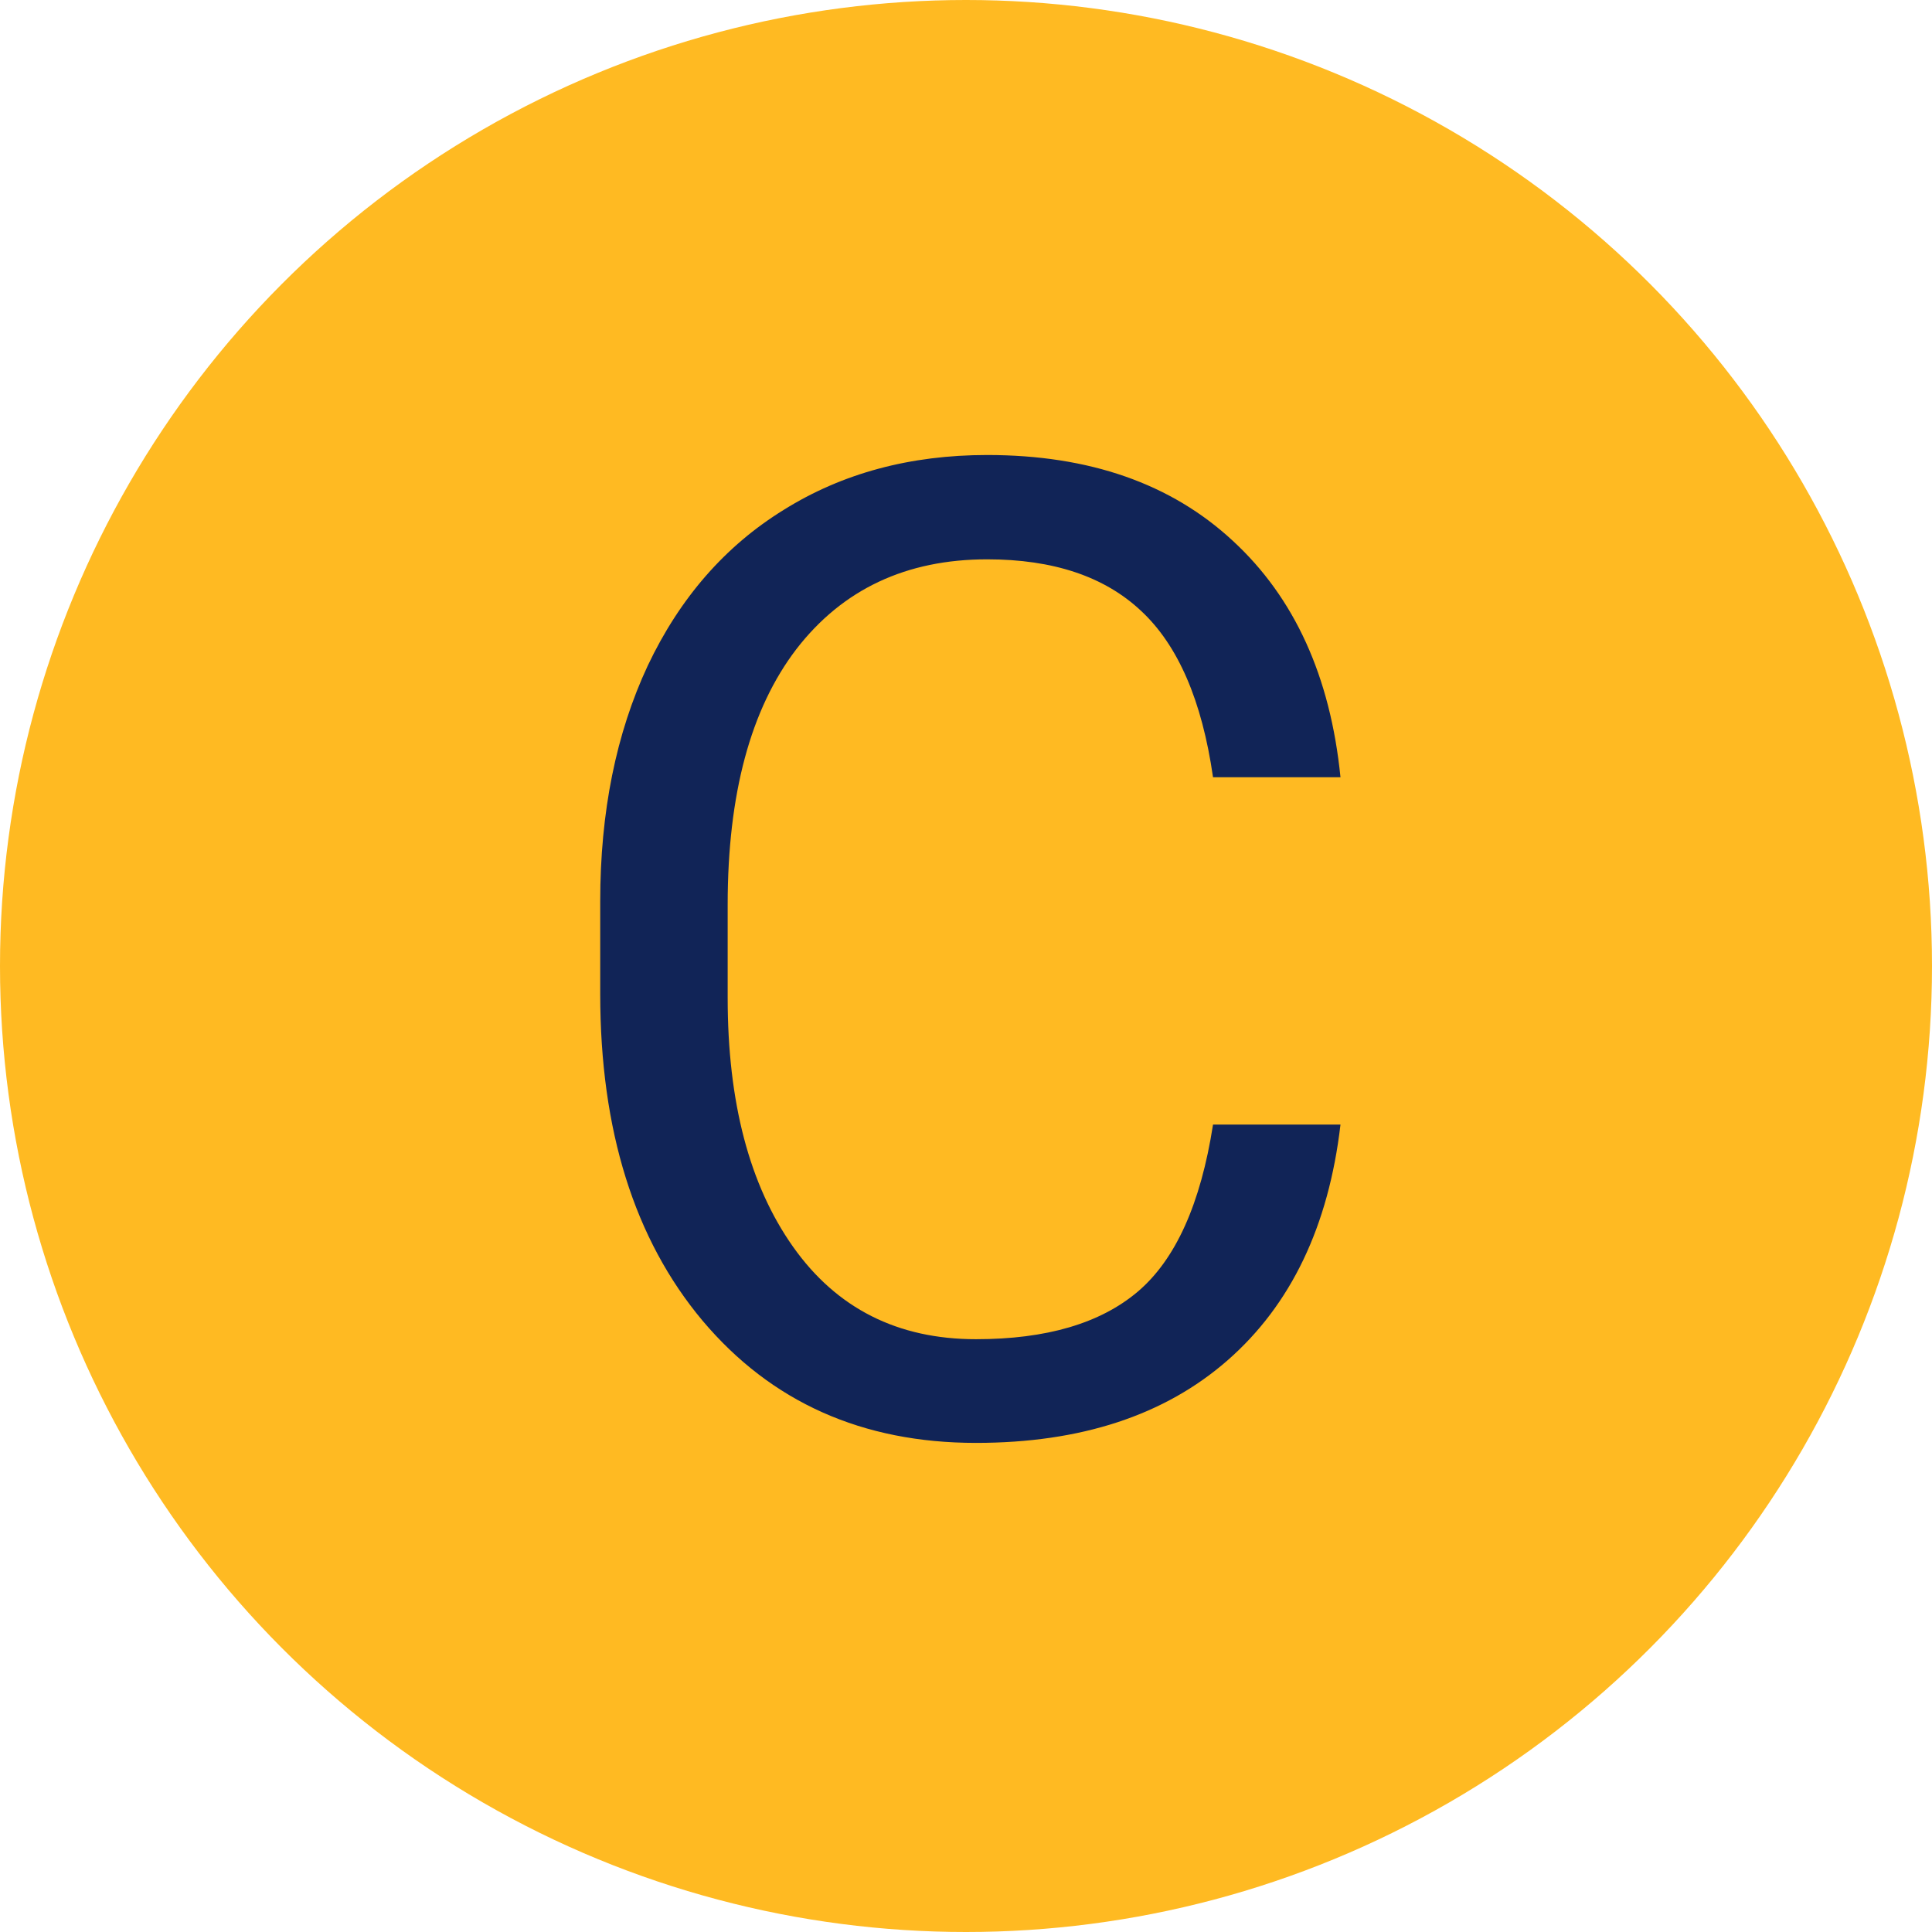
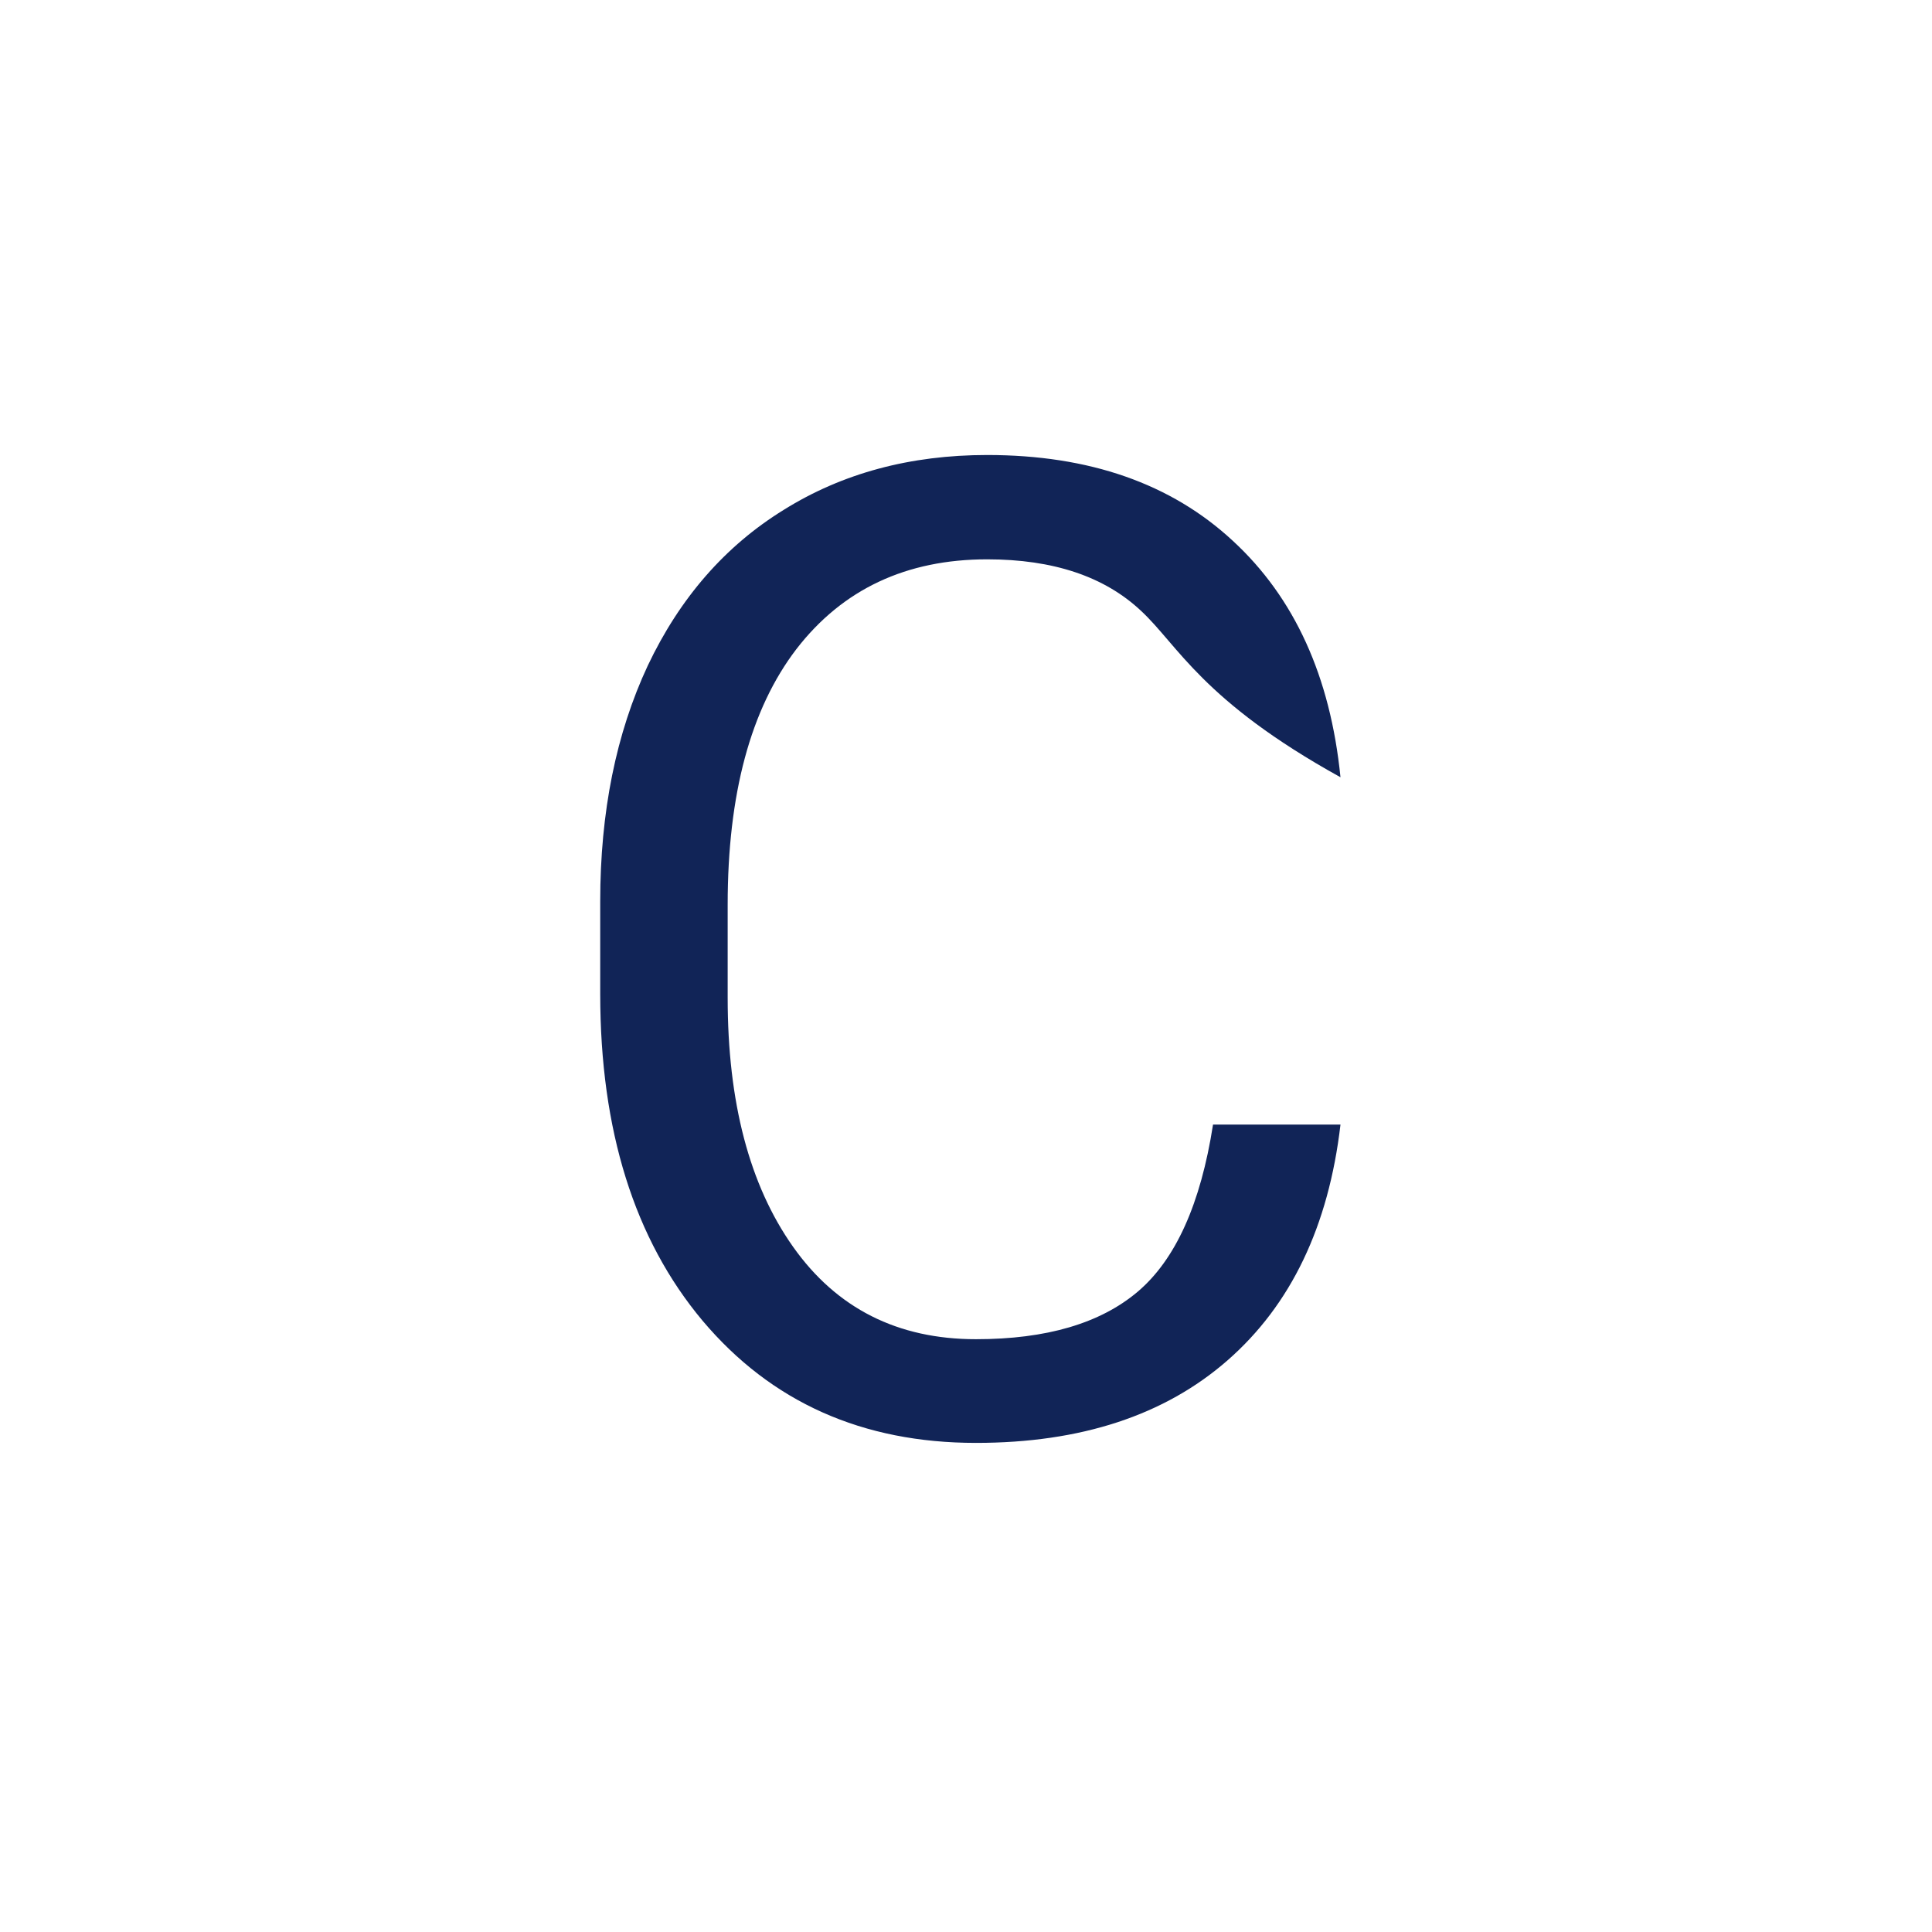
<svg xmlns="http://www.w3.org/2000/svg" width="100" height="100" viewBox="0 0 100 100" fill="none">
-   <circle cx="50" cy="50" r="50" fill="#FFBA22" />
-   <path d="M69.383 58.209C68.768 63.473 66.819 67.54 63.538 70.411C60.28 73.259 55.939 74.684 50.516 74.684C44.637 74.684 39.92 72.576 36.365 68.36C32.833 64.145 31.067 58.505 31.067 51.441V46.656C31.067 42.031 31.888 37.963 33.528 34.454C35.192 30.945 37.539 28.256 40.569 26.388C43.6 24.496 47.109 23.551 51.097 23.551C56.383 23.551 60.621 25.032 63.812 27.994C67.002 30.934 68.859 35.012 69.383 40.23H62.786C62.217 36.266 60.975 33.395 59.06 31.617C57.169 29.84 54.515 28.951 51.097 28.951C46.904 28.951 43.611 30.501 41.219 33.6C38.849 36.699 37.664 41.108 37.664 46.827V51.647C37.664 57.047 38.792 61.342 41.048 64.532C43.304 67.722 46.46 69.317 50.516 69.317C54.161 69.317 56.953 68.497 58.89 66.856C60.849 65.193 62.148 62.31 62.786 58.209H69.383Z" fill="#112457" />
+   <path d="M69.383 58.209C68.768 63.473 66.819 67.54 63.538 70.411C60.28 73.259 55.939 74.684 50.516 74.684C44.637 74.684 39.92 72.576 36.365 68.36C32.833 64.145 31.067 58.505 31.067 51.441V46.656C31.067 42.031 31.888 37.963 33.528 34.454C35.192 30.945 37.539 28.256 40.569 26.388C43.6 24.496 47.109 23.551 51.097 23.551C56.383 23.551 60.621 25.032 63.812 27.994C67.002 30.934 68.859 35.012 69.383 40.23C62.217 36.266 60.975 33.395 59.06 31.617C57.169 29.84 54.515 28.951 51.097 28.951C46.904 28.951 43.611 30.501 41.219 33.6C38.849 36.699 37.664 41.108 37.664 46.827V51.647C37.664 57.047 38.792 61.342 41.048 64.532C43.304 67.722 46.46 69.317 50.516 69.317C54.161 69.317 56.953 68.497 58.89 66.856C60.849 65.193 62.148 62.31 62.786 58.209H69.383Z" fill="#112457" />
</svg>